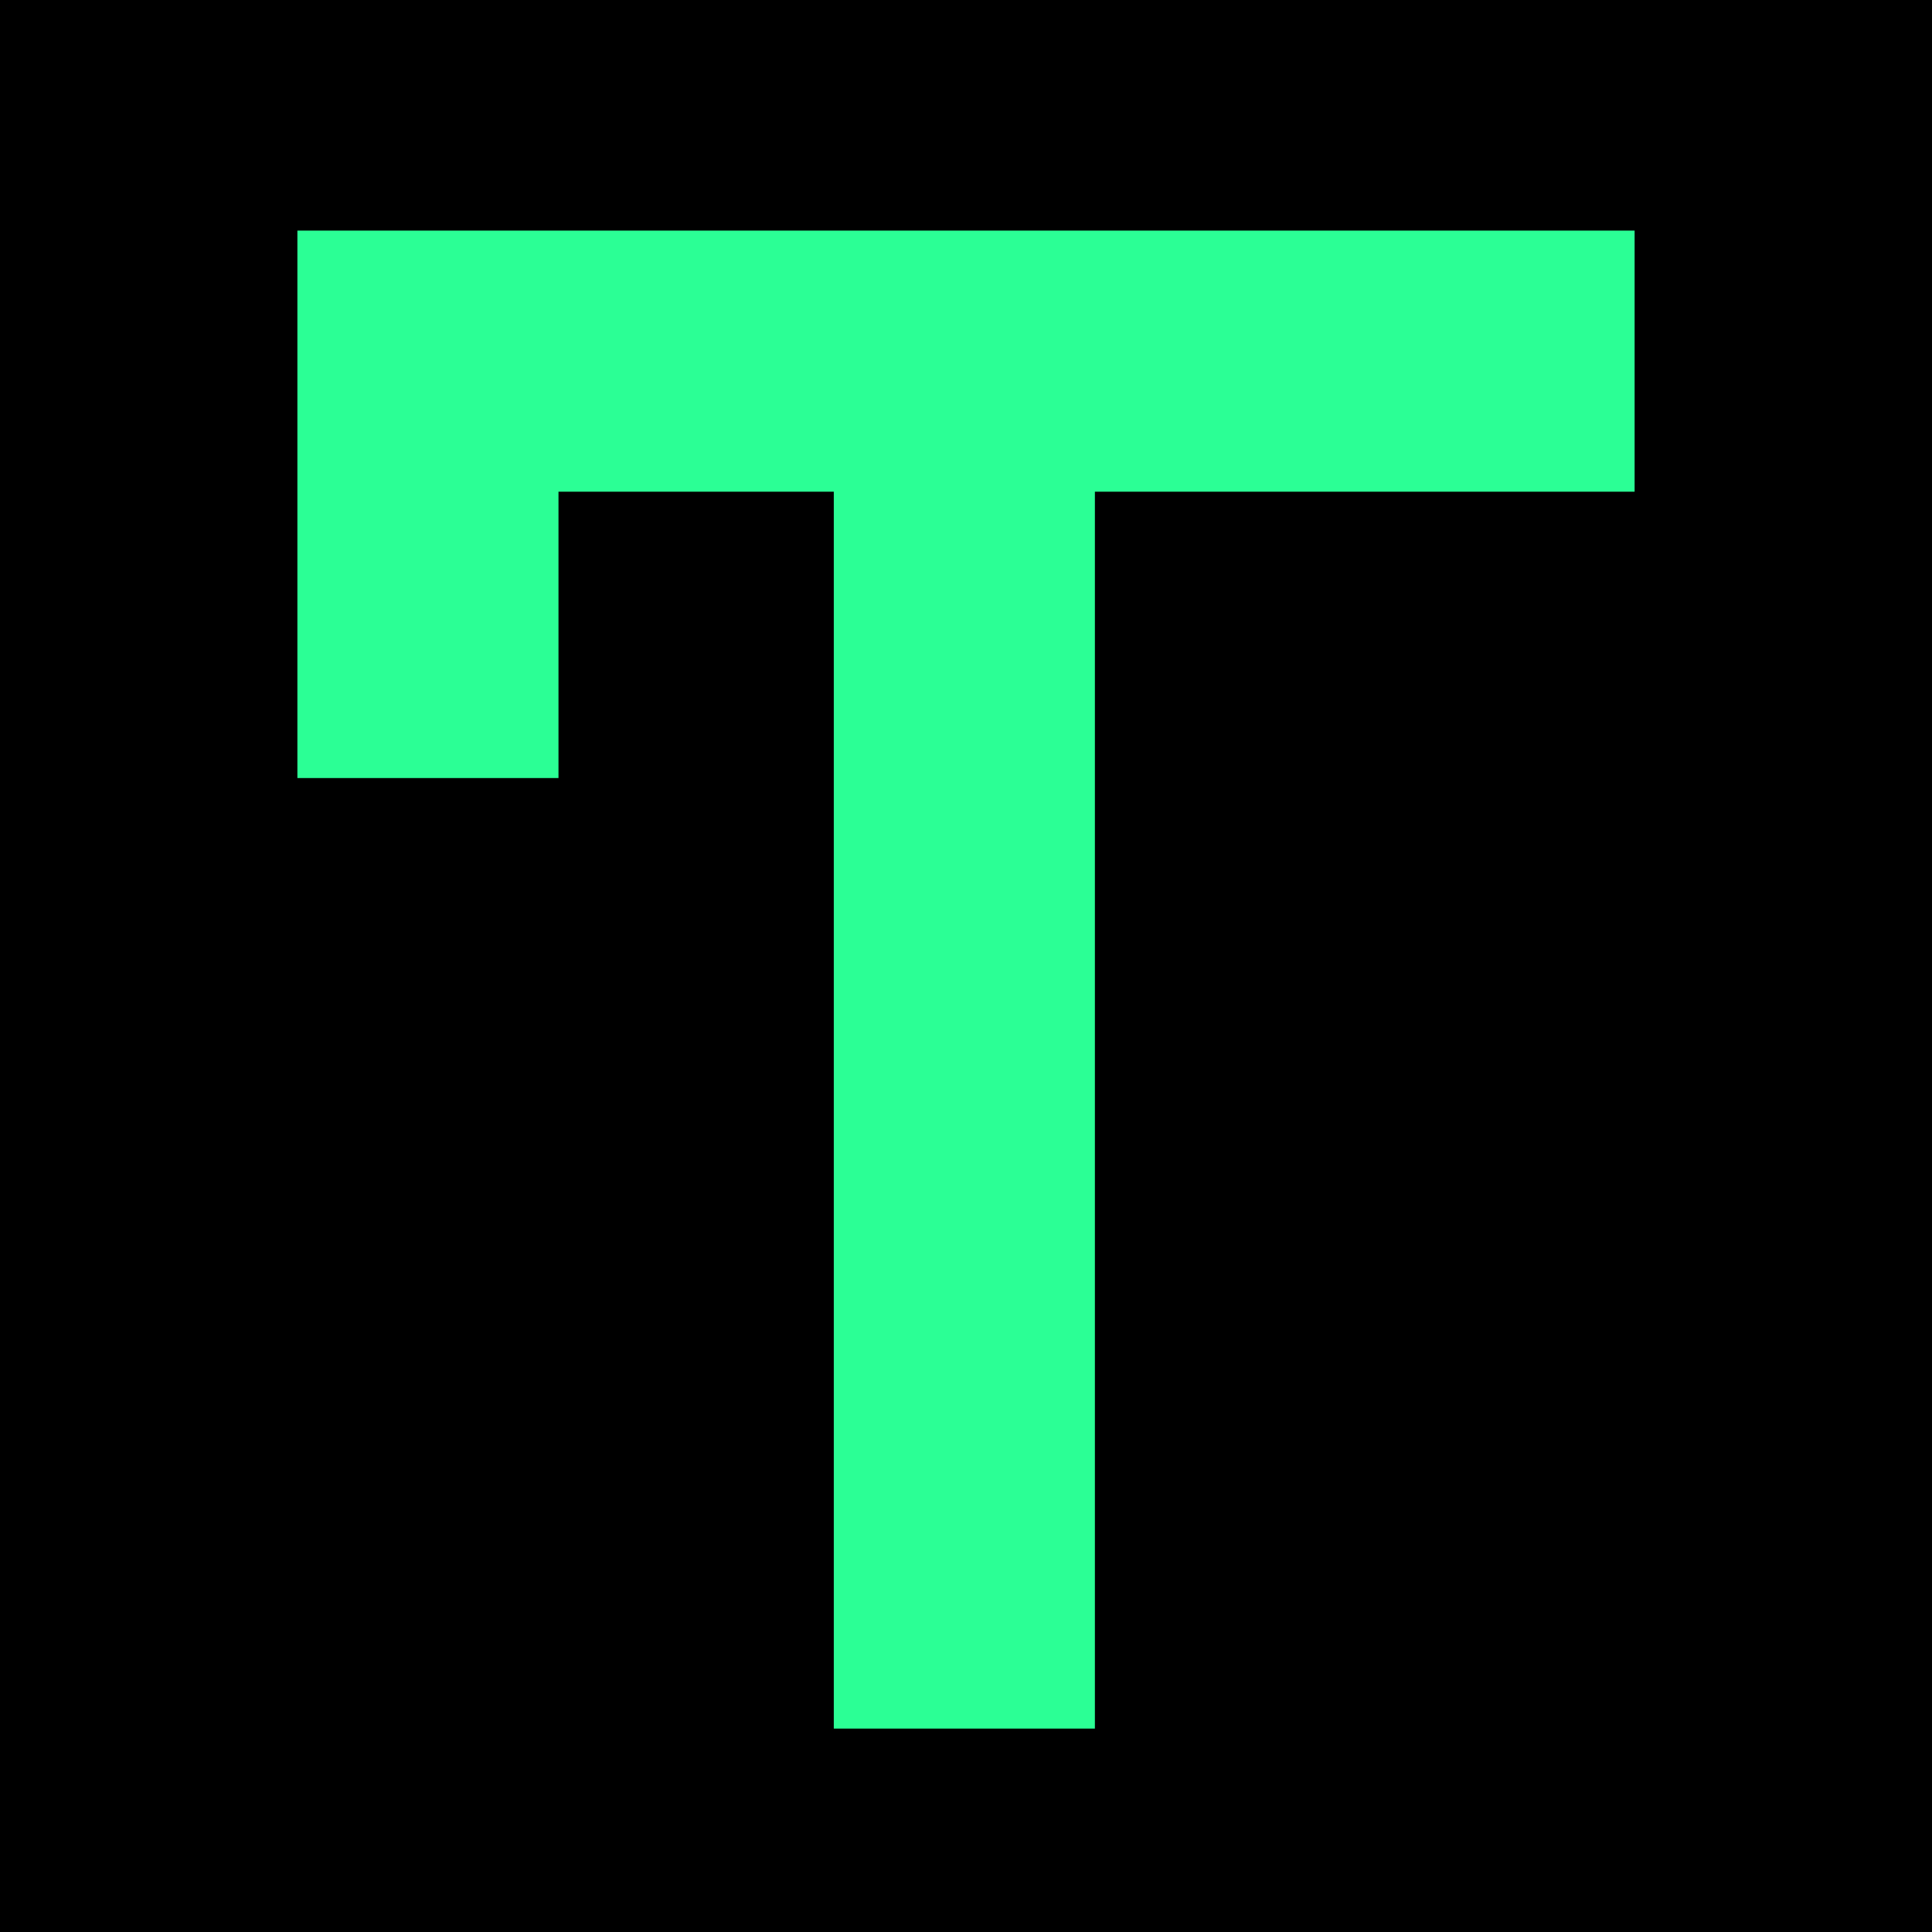
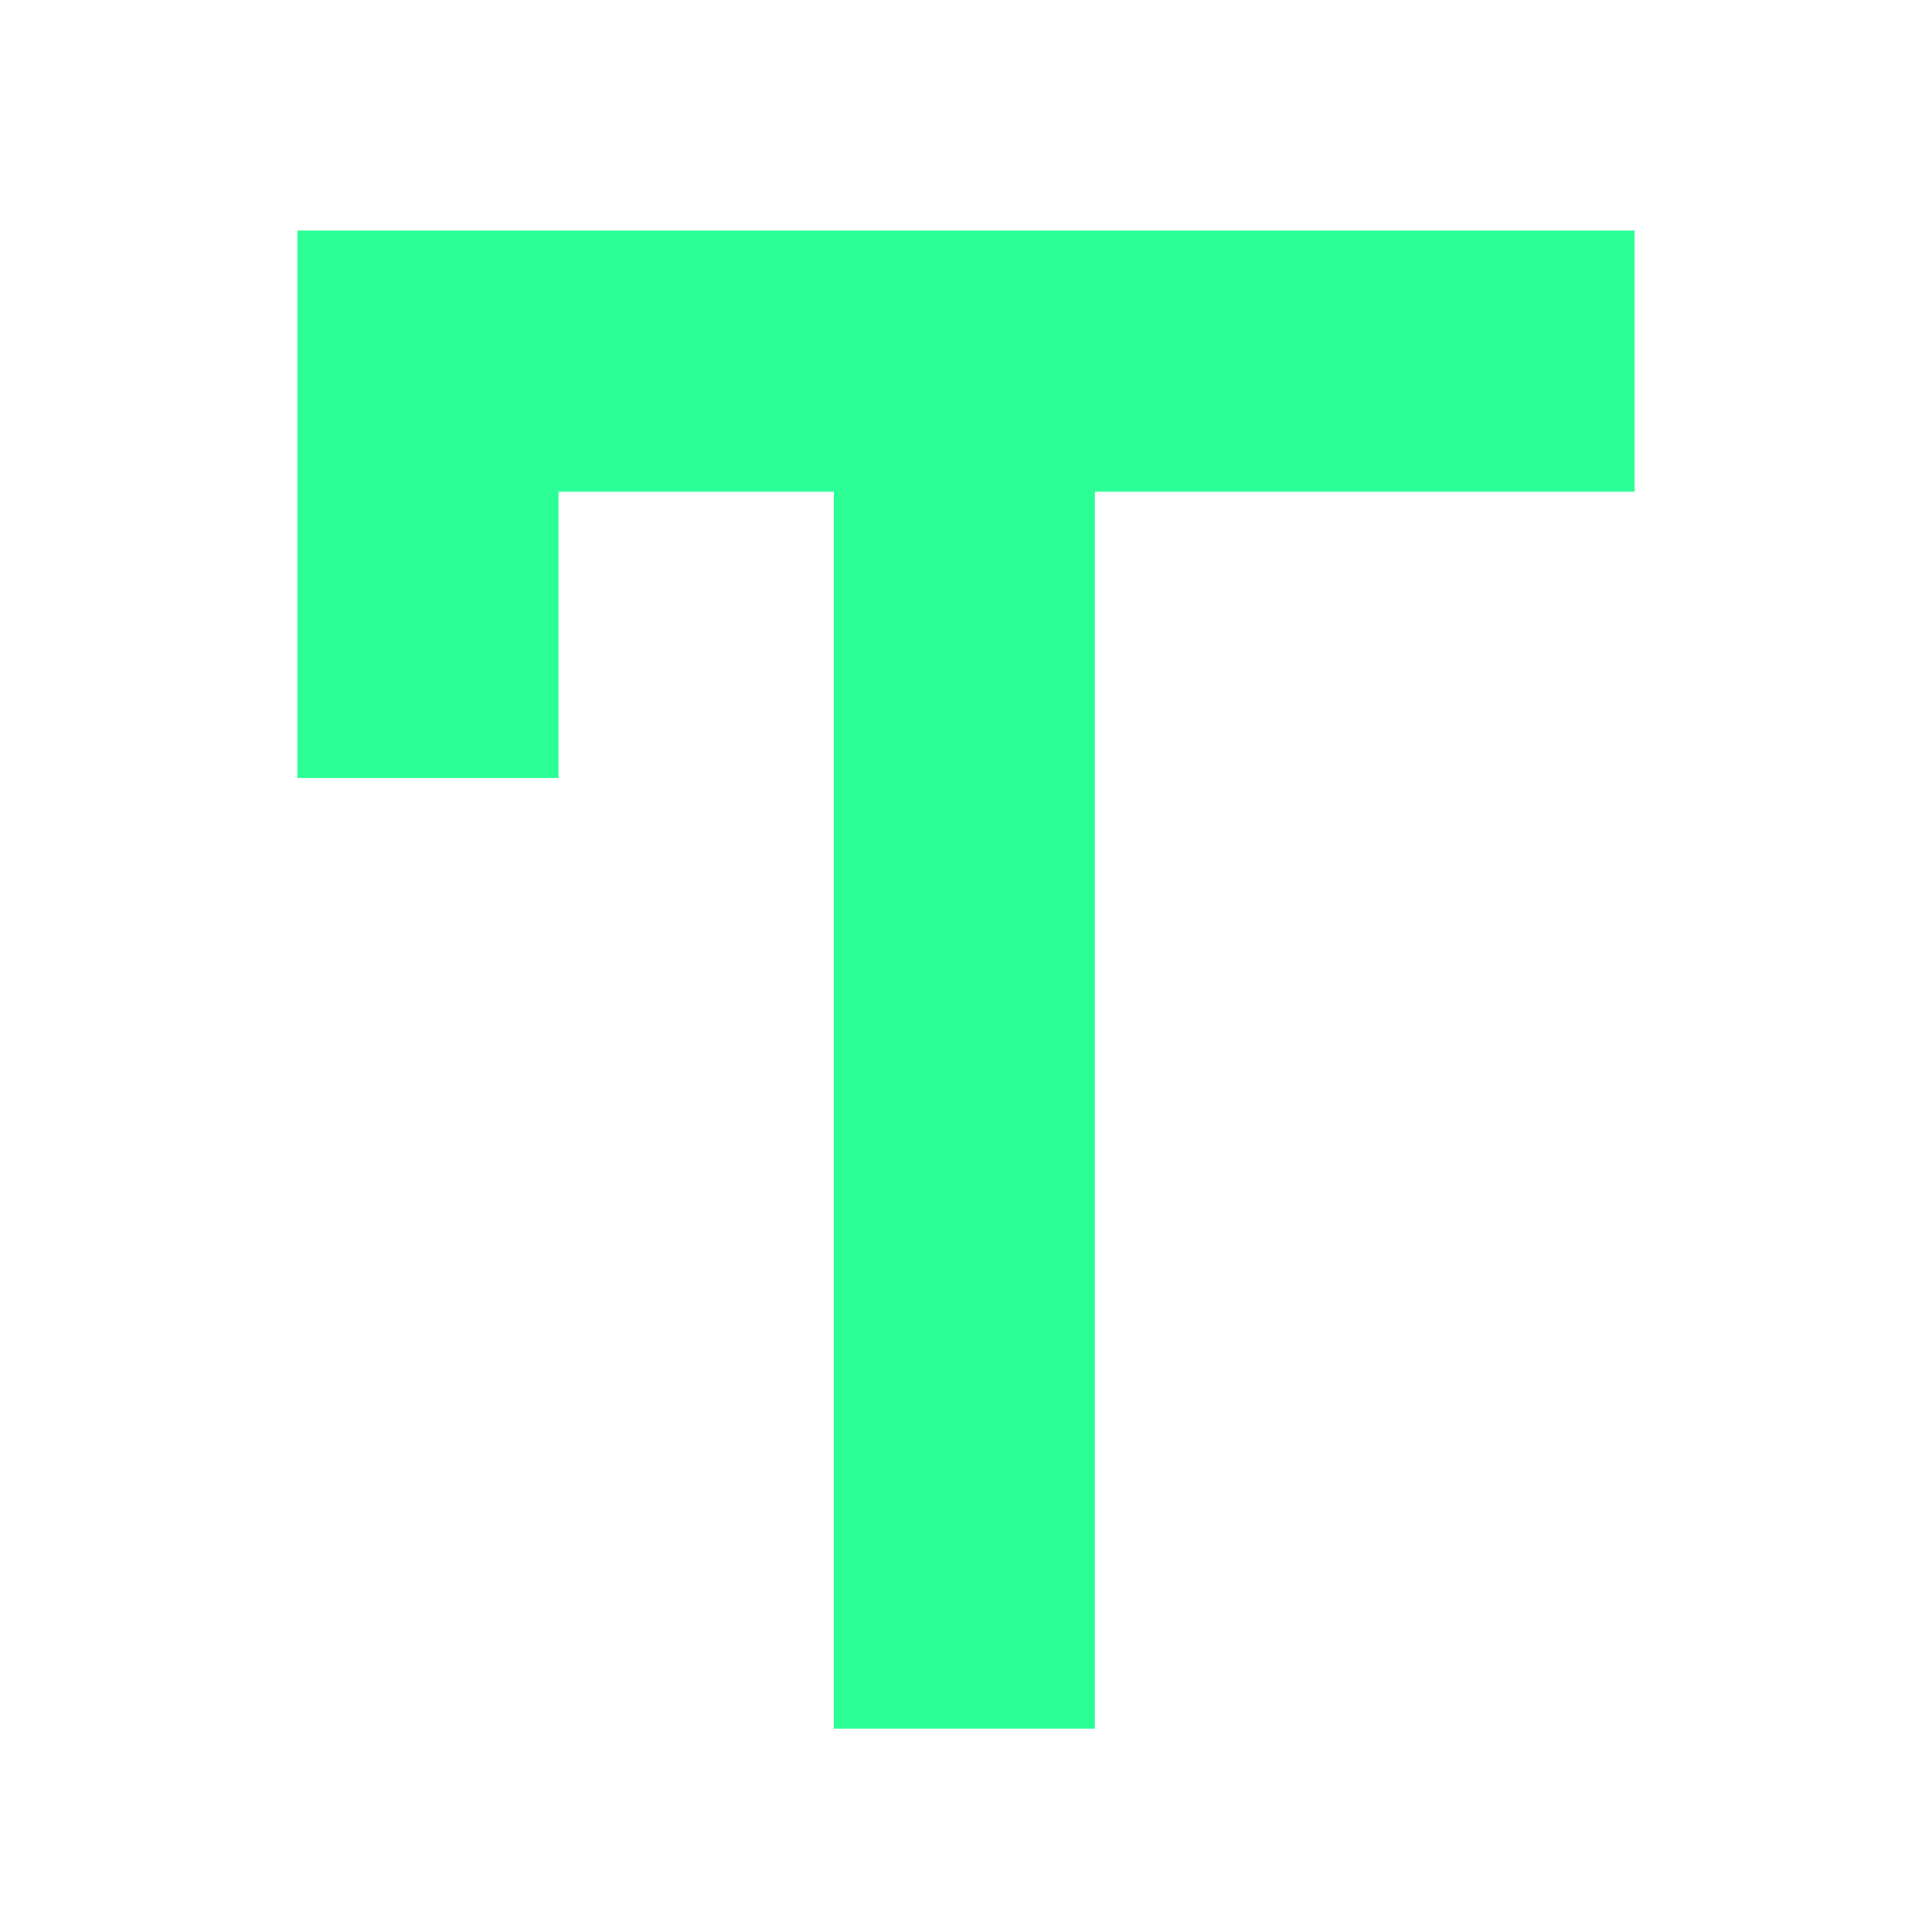
<svg xmlns="http://www.w3.org/2000/svg" id="Layer_2" data-name="Layer 2" viewBox="0 0 140 140">
  <defs>
    <style>
      .cls-1 {
        fill: none;
        stroke: #2bff95;
        stroke-linecap: square;
        stroke-miterlimit: 10;
        stroke-width: 18.92px;
      }

      .cls-2 {
        stroke-width: 0px;
      }
    </style>
  </defs>
  <g id="Layer_1-2" data-name="Layer 1">
    <g id="Layer_1-3" data-name="Layer 1">
-       <rect class="cls-2" width="140" height="140" />
      <g>
        <polyline class="cls-1" points="108.99 26.17 31.01 26.17 31.01 46.92" />
        <line class="cls-1" x1="69.88" y1="115.8" x2="69.88" y2="29.06" />
      </g>
    </g>
  </g>
</svg>